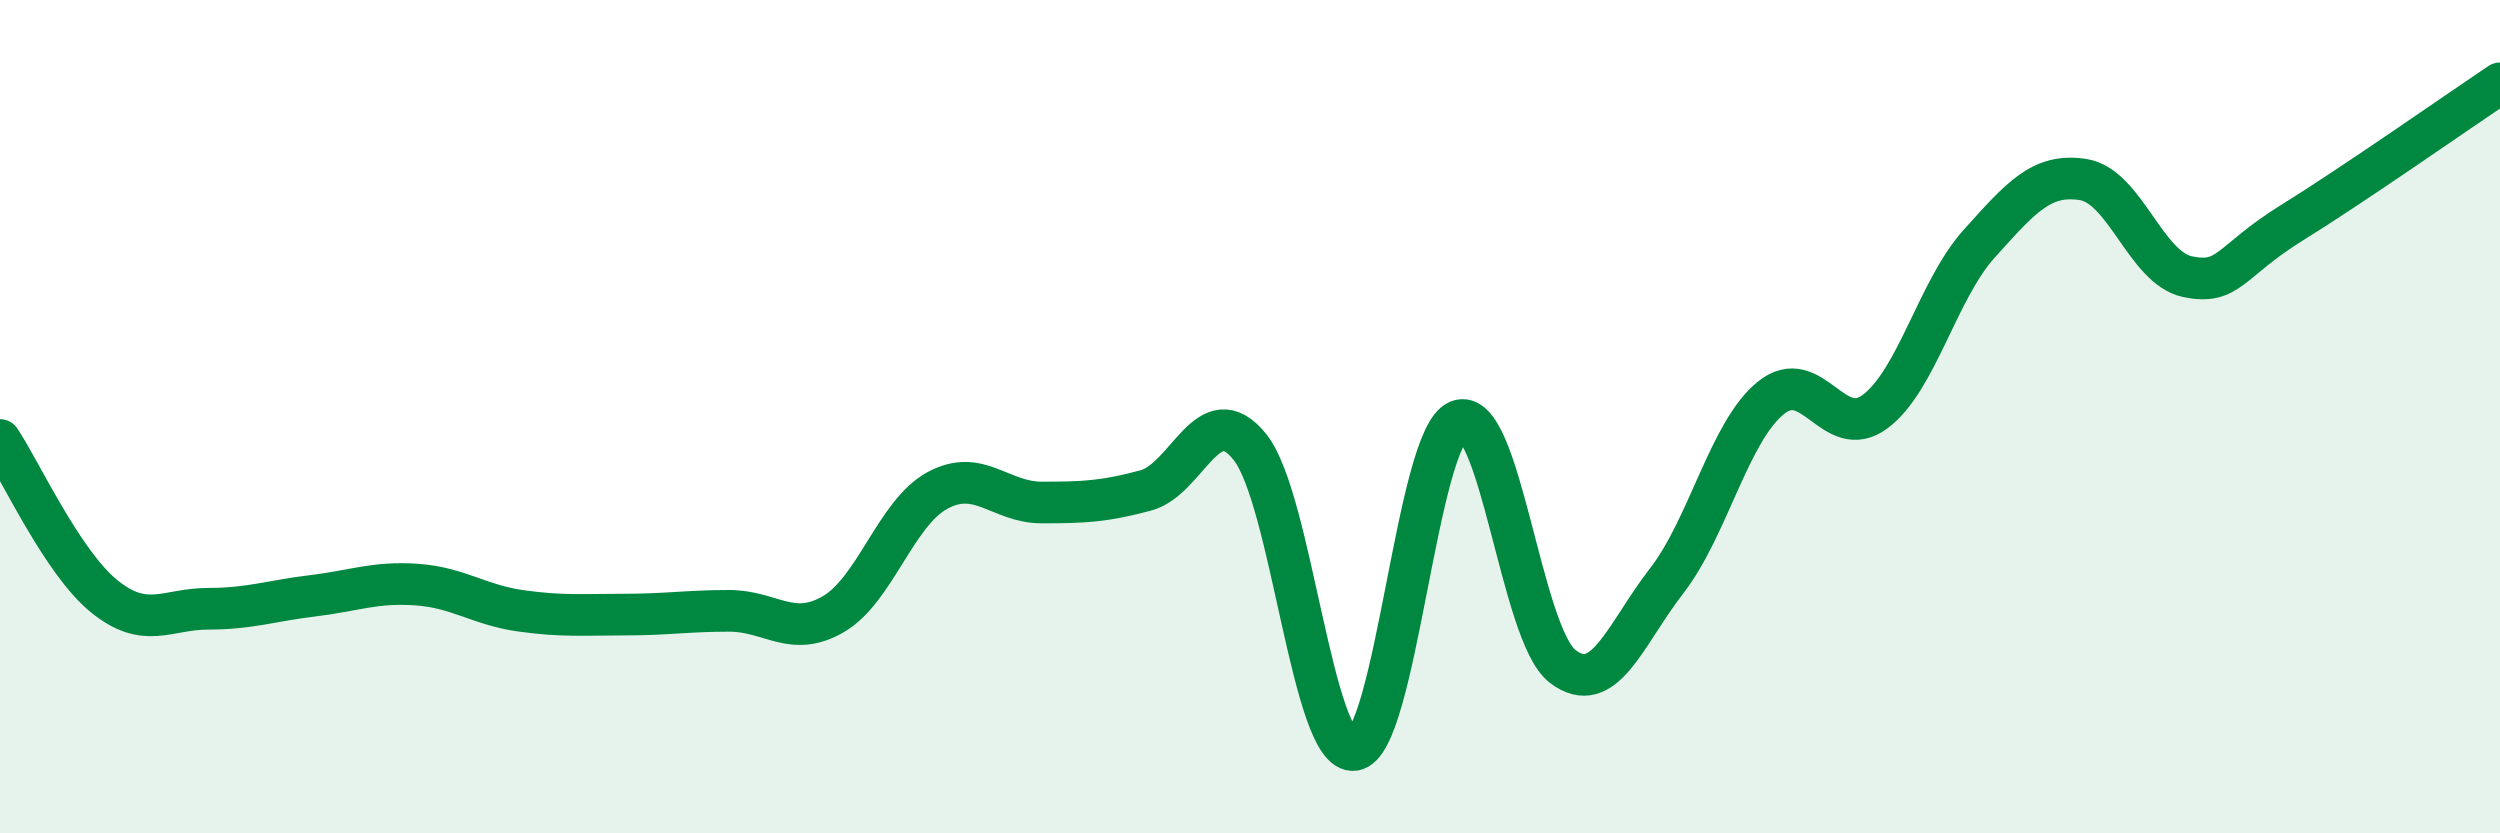
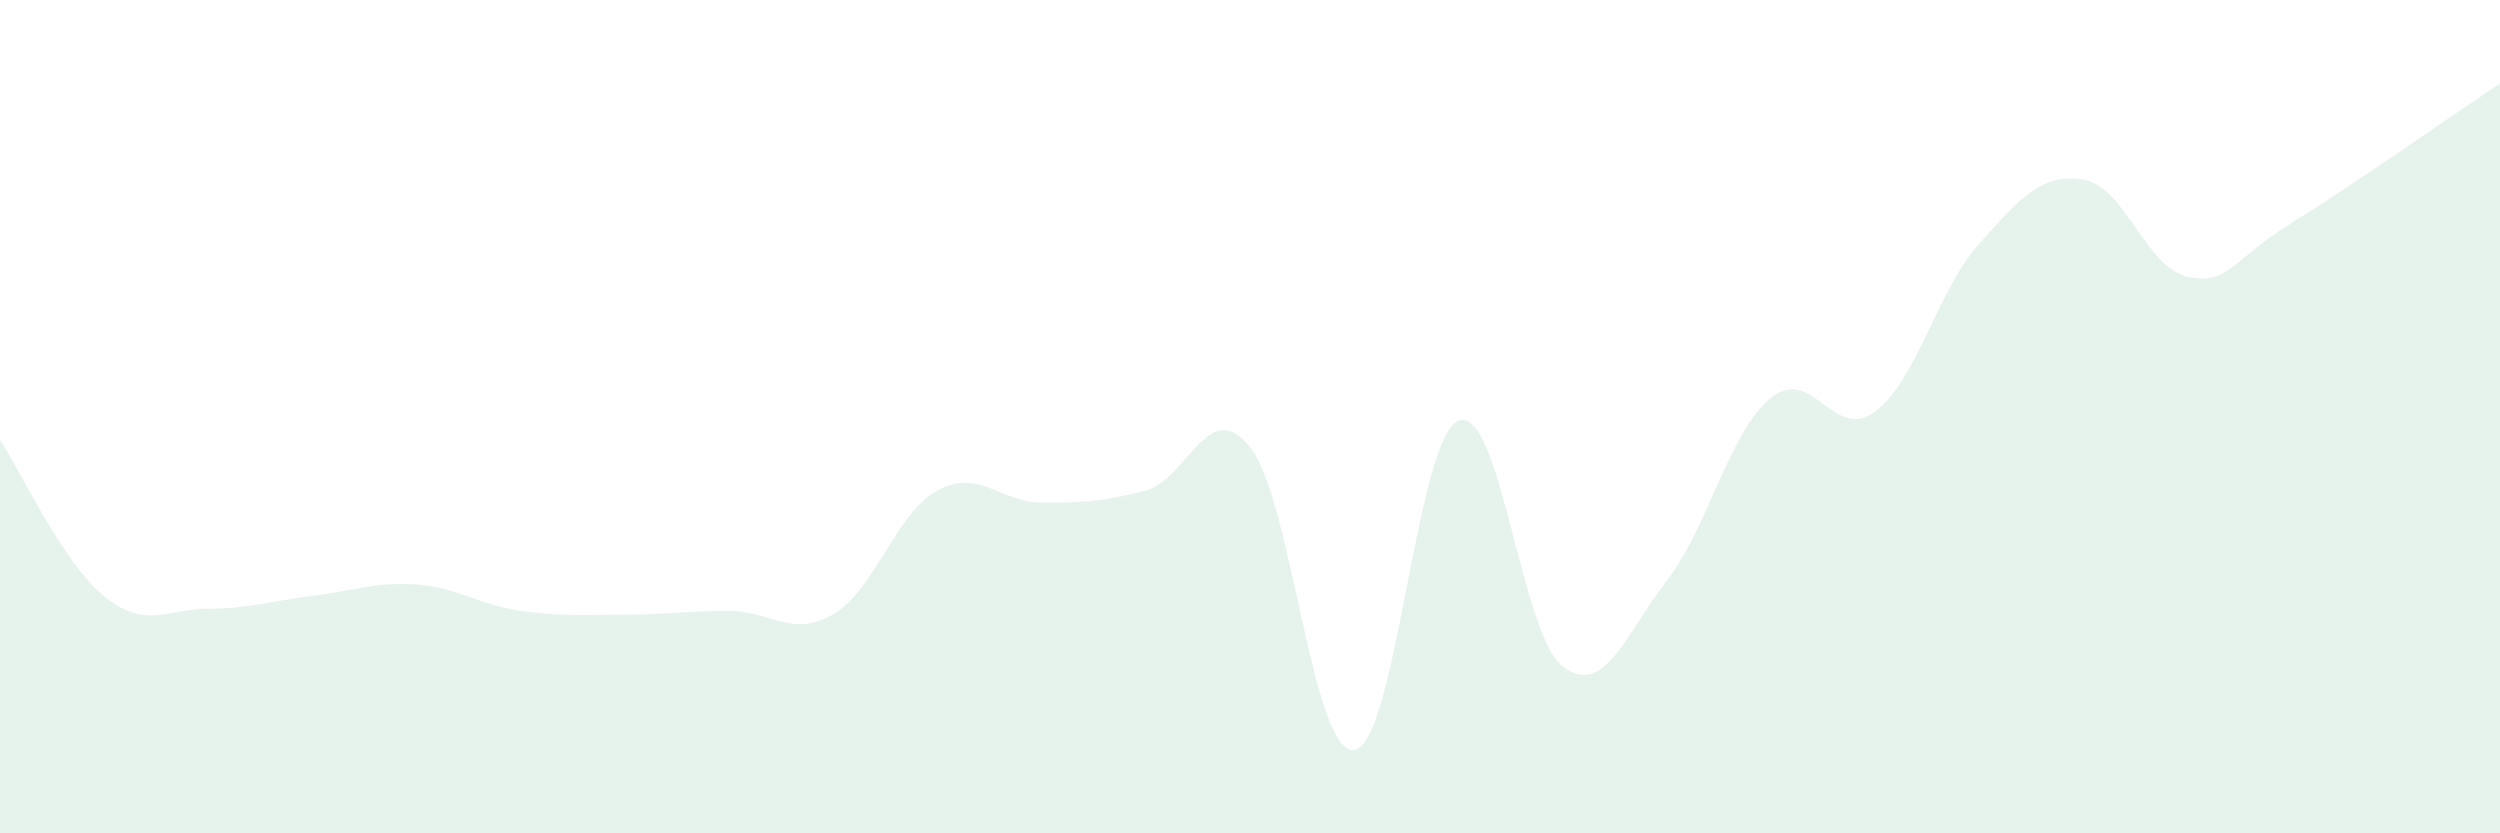
<svg xmlns="http://www.w3.org/2000/svg" width="60" height="20" viewBox="0 0 60 20">
  <path d="M 0,10.56 C 0.5,11.31 1.5,13.5 2.5,14.31 C 3.5,15.12 4,14.61 5,14.61 C 6,14.61 6.5,14.42 7.5,14.3 C 8.5,14.18 9,13.96 10,14.03 C 11,14.1 11.5,14.52 12.5,14.66 C 13.5,14.8 14,14.75 15,14.75 C 16,14.75 16.5,14.66 17.5,14.66 C 18.5,14.66 19,15.32 20,14.74 C 21,14.16 21.5,12.31 22.5,11.77 C 23.5,11.23 24,12.06 25,12.06 C 26,12.06 26.5,12.04 27.5,11.77 C 28.5,11.5 29,9.48 30,10.73 C 31,11.98 31.5,18.13 32.5,18 C 33.5,17.87 34,10.5 35,10.1 C 36,9.7 36.5,15.22 37.5,15.99 C 38.5,16.76 39,15.23 40,13.94 C 41,12.65 41.5,10.36 42.5,9.55 C 43.5,8.74 44,10.62 45,9.88 C 46,9.14 46.5,6.96 47.5,5.85 C 48.5,4.74 49,4.15 50,4.31 C 51,4.47 51.5,6.43 52.5,6.64 C 53.5,6.85 53.5,6.28 55,5.35 C 56.5,4.42 59,2.67 60,2L60 20L0 20Z" fill="#008740" opacity="0.1" stroke-linecap="round" stroke-linejoin="round" />
-   <path d="M 0,10.56 C 0.5,11.31 1.5,13.5 2.5,14.31 C 3.5,15.12 4,14.61 5,14.61 C 6,14.61 6.5,14.42 7.5,14.3 C 8.5,14.18 9,13.96 10,14.03 C 11,14.1 11.5,14.52 12.5,14.66 C 13.5,14.8 14,14.75 15,14.75 C 16,14.75 16.5,14.66 17.5,14.66 C 18.5,14.66 19,15.32 20,14.74 C 21,14.16 21.5,12.31 22.5,11.77 C 23.5,11.23 24,12.06 25,12.06 C 26,12.06 26.5,12.04 27.5,11.77 C 28.5,11.5 29,9.48 30,10.73 C 31,11.98 31.5,18.13 32.5,18 C 33.5,17.87 34,10.5 35,10.1 C 36,9.7 36.5,15.22 37.5,15.99 C 38.5,16.76 39,15.23 40,13.94 C 41,12.65 41.5,10.36 42.5,9.55 C 43.5,8.74 44,10.62 45,9.88 C 46,9.14 46.5,6.96 47.5,5.85 C 48.5,4.74 49,4.15 50,4.31 C 51,4.47 51.5,6.43 52.5,6.64 C 53.5,6.85 53.5,6.28 55,5.35 C 56.5,4.42 59,2.67 60,2" stroke="#008740" stroke-width="1" fill="none" stroke-linecap="round" stroke-linejoin="round" />
</svg>